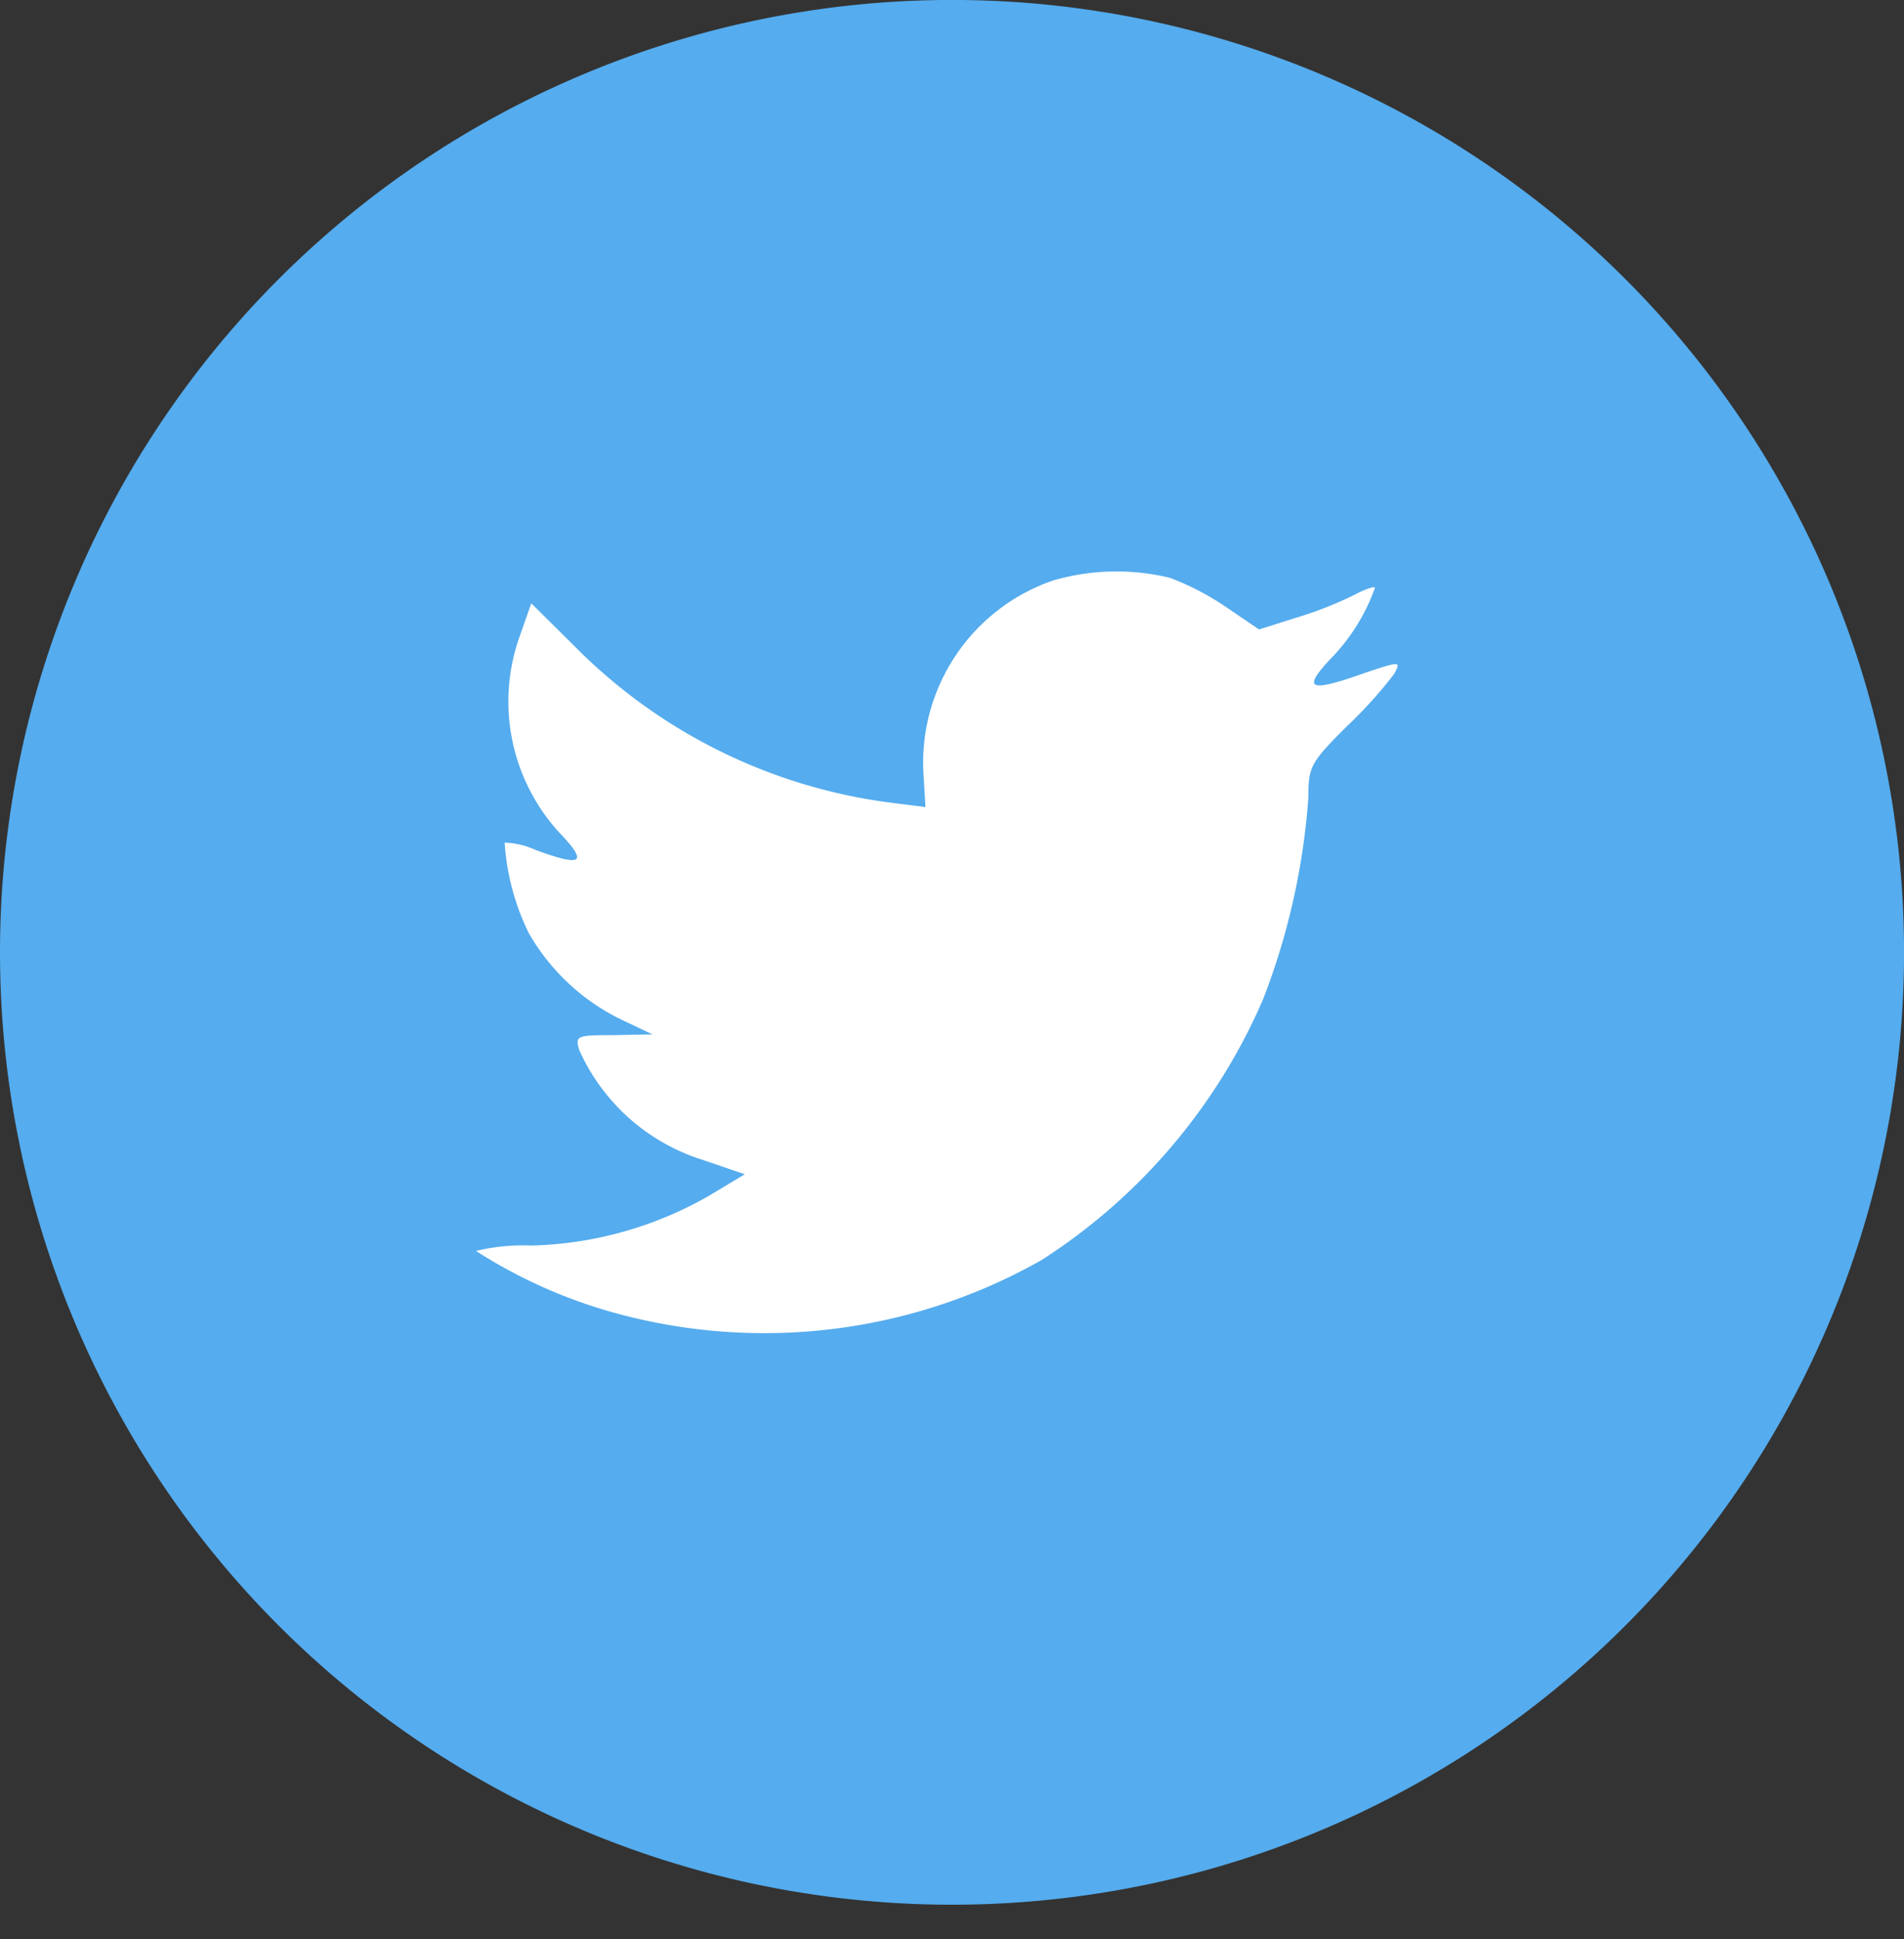
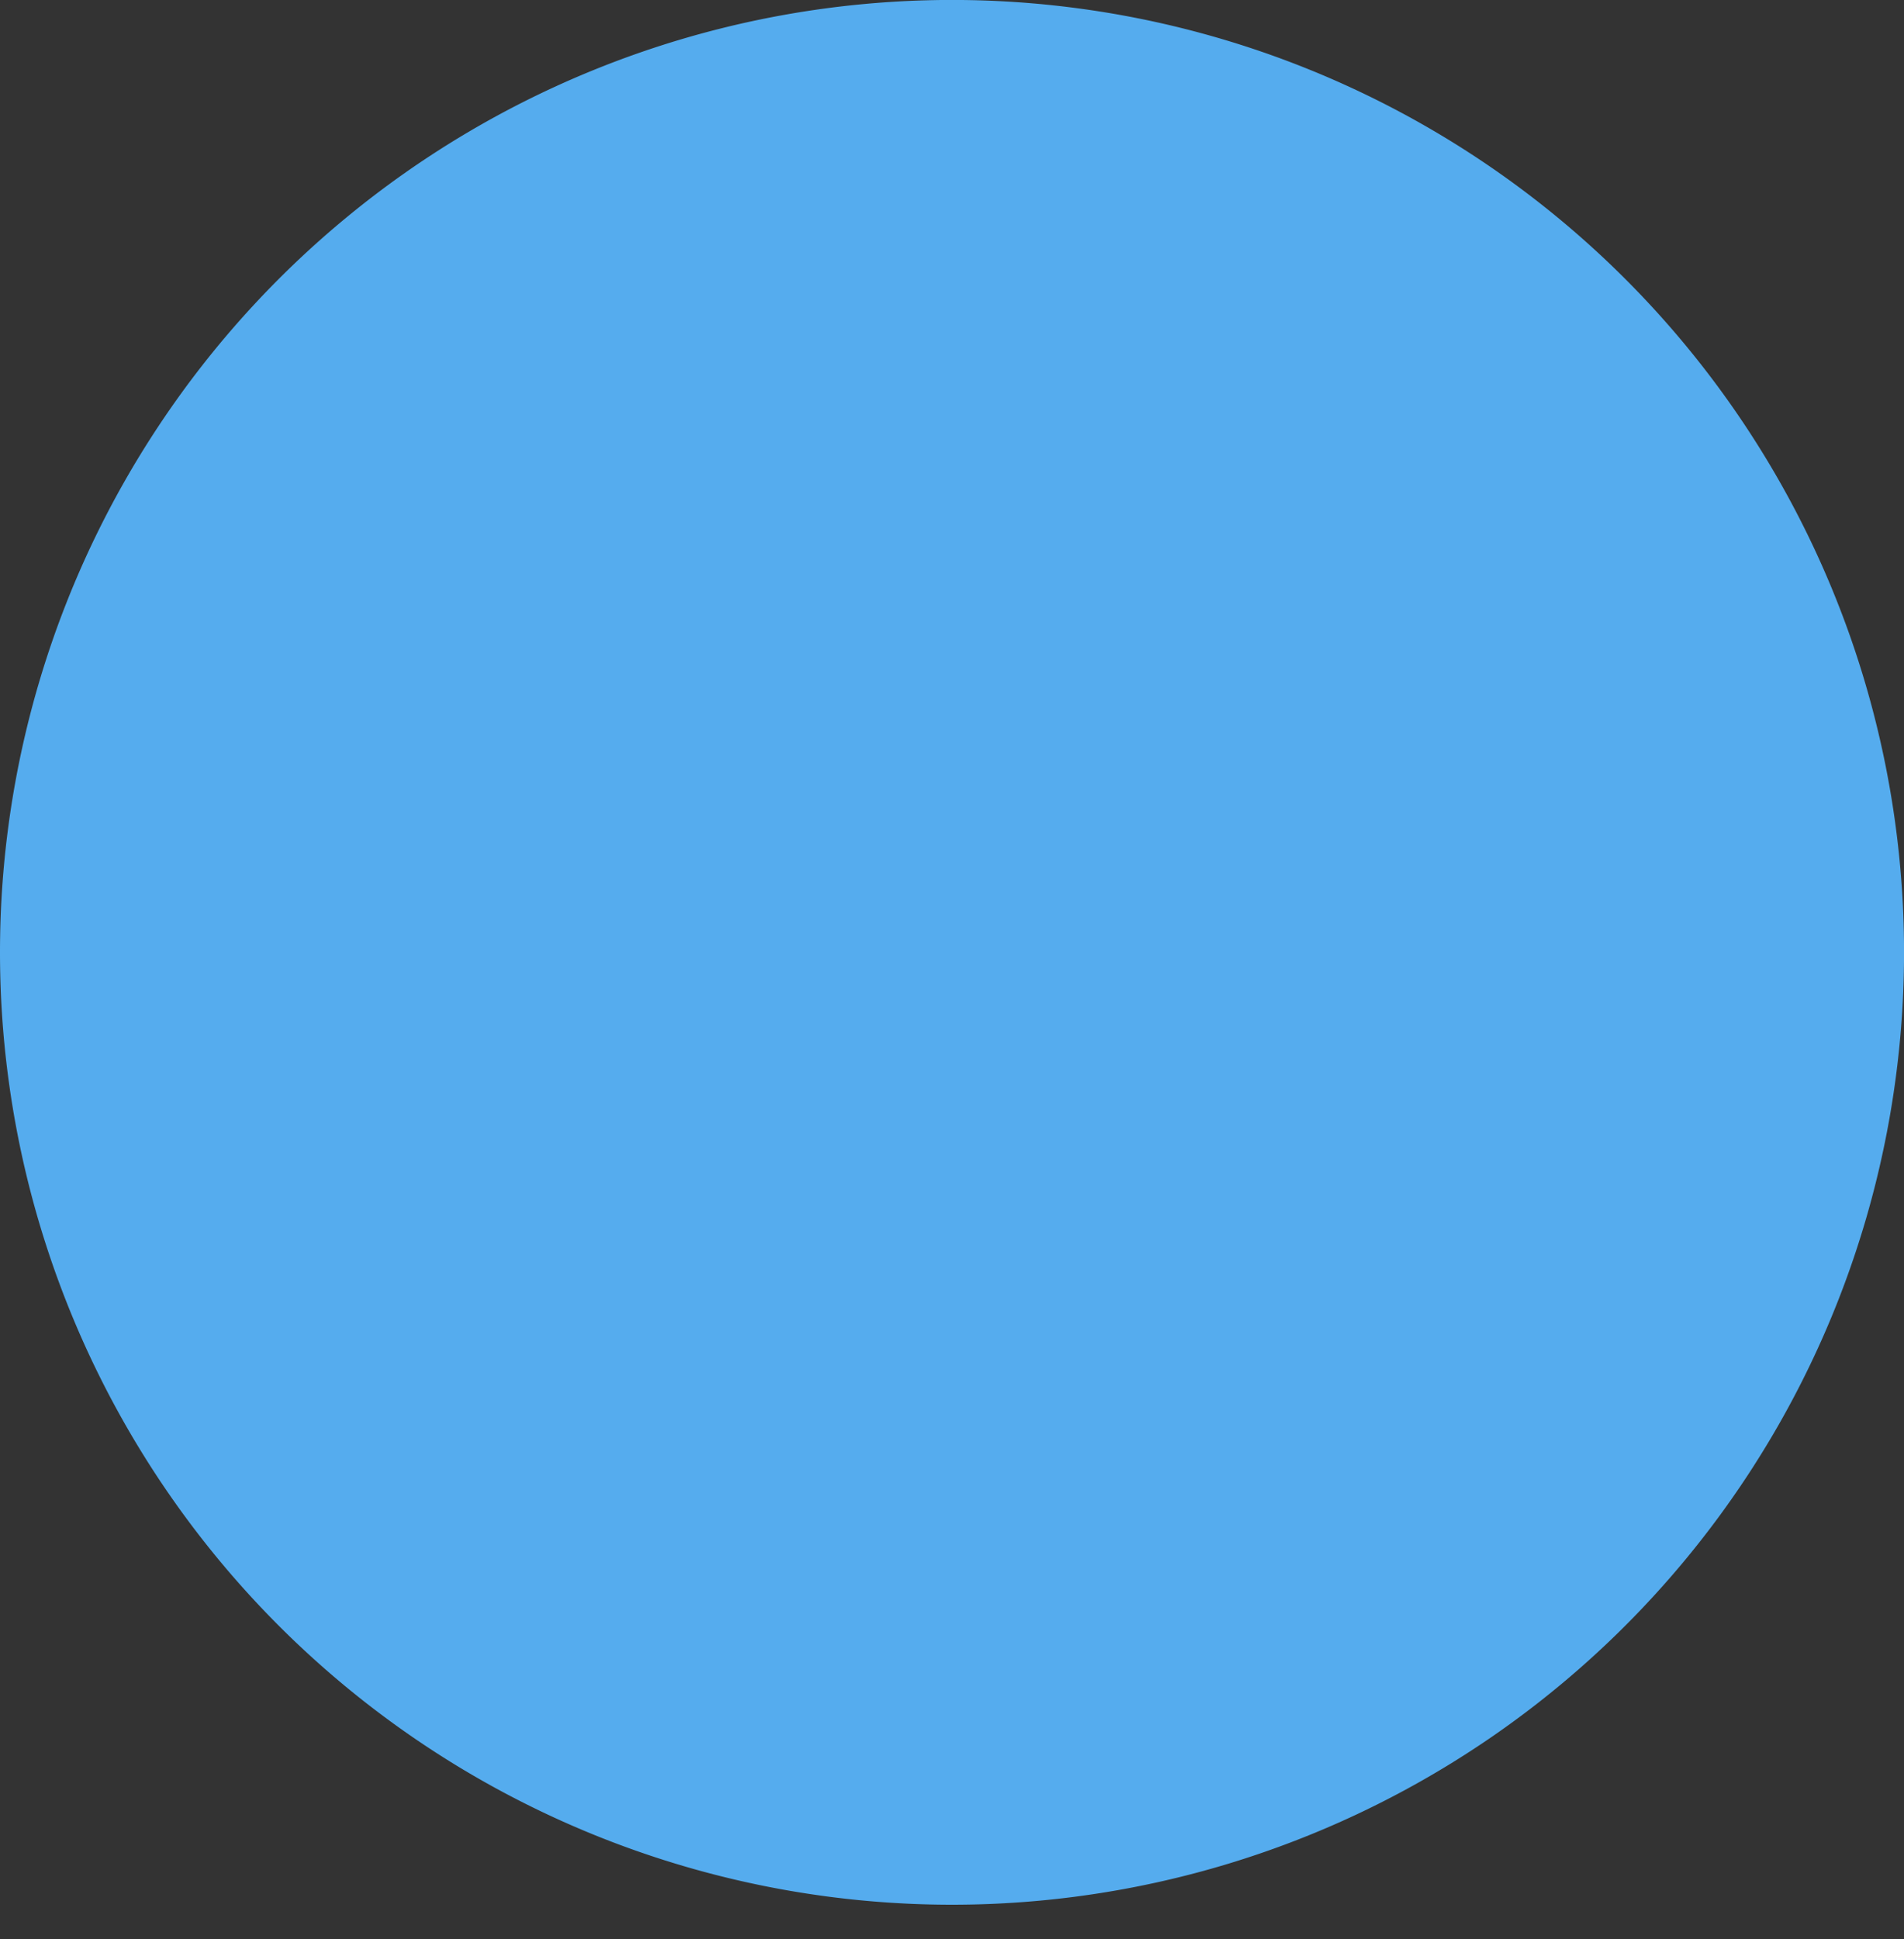
<svg xmlns="http://www.w3.org/2000/svg" id="icon-twitter" width="45.185" height="46" viewBox="0 0 45.185 46">
  <rect x="0" y="0" width="45.185" height="46" fill="#333333" stroke="none" />
  <g id="Twitter">
    <path id="back" d="M0,22.593A22.593,22.593,0,1,1,22.593,45.185,22.593,22.593,0,0,1,0,22.593Z" fill="#55acee" />
-     <path id="Shape" d="M10.62,4.808l.047.782-.79-.1a12.853,12.853,0,0,1-7.522-3.7L1.312.756l-.269.766a4.6,4.6,0,0,0,.98,4.722c.632.67.49.766-.6.367A1.864,1.864,0,0,0,.68,6.435a5.716,5.716,0,0,0,.569,2.138,5.1,5.1,0,0,0,2.165,2.042l.774.367L3.271,11c-.885,0-.917.016-.822.351A4.777,4.777,0,0,0,5.4,13.966l.98.335-.853.511A8.9,8.9,0,0,1,1.3,15.992a4.679,4.679,0,0,0-1.3.128,12.022,12.022,0,0,0,3.05,1.4,13.349,13.349,0,0,0,10.367-1.181,13.874,13.874,0,0,0,5.262-6.19,16.456,16.456,0,0,0,1.075-4.786c0-.734.047-.83.932-1.707a10.418,10.418,0,0,0,1.106-1.228c.158-.3.142-.3-.664-.032-1.343.479-1.533.415-.869-.3A4.641,4.641,0,0,0,21.334.389c0-.048-.237.032-.506.175a8.816,8.816,0,0,1-1.391.542l-.853.271L17.81.851a6.432,6.432,0,0,0-1.343-.7A5.4,5.4,0,0,0,13.7.213,4.568,4.568,0,0,0,10.62,4.808Z" transform="translate(11.296 13.556)" fill="#fff" />
  </g>
</svg>